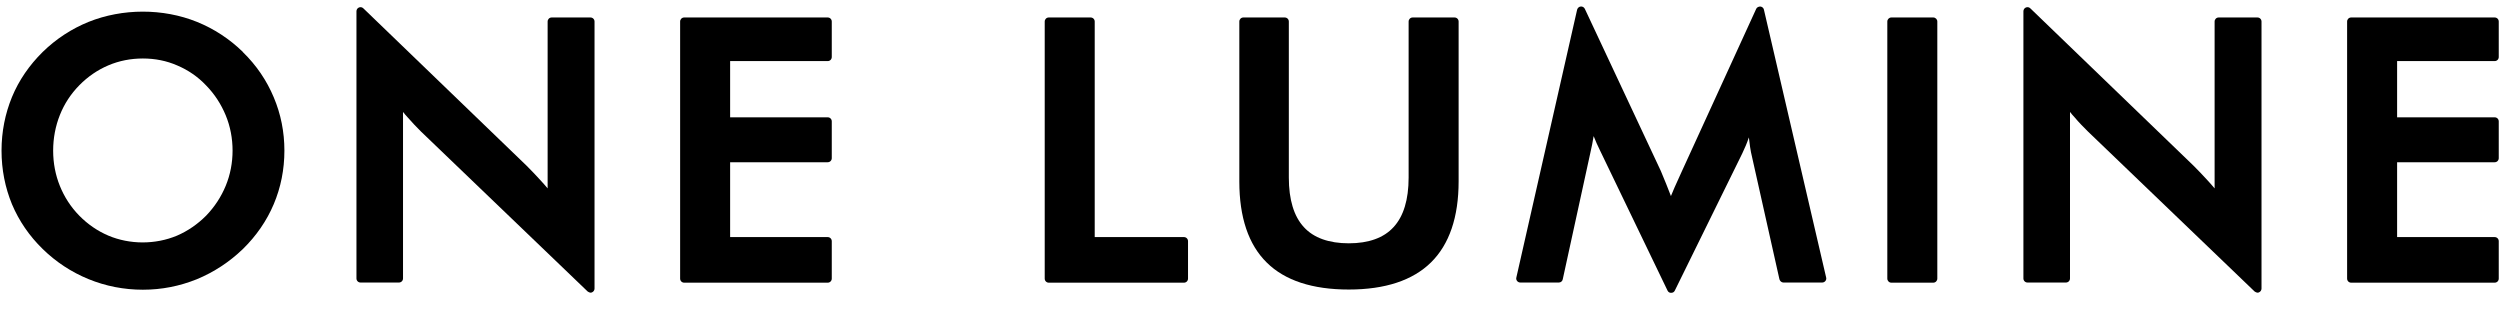
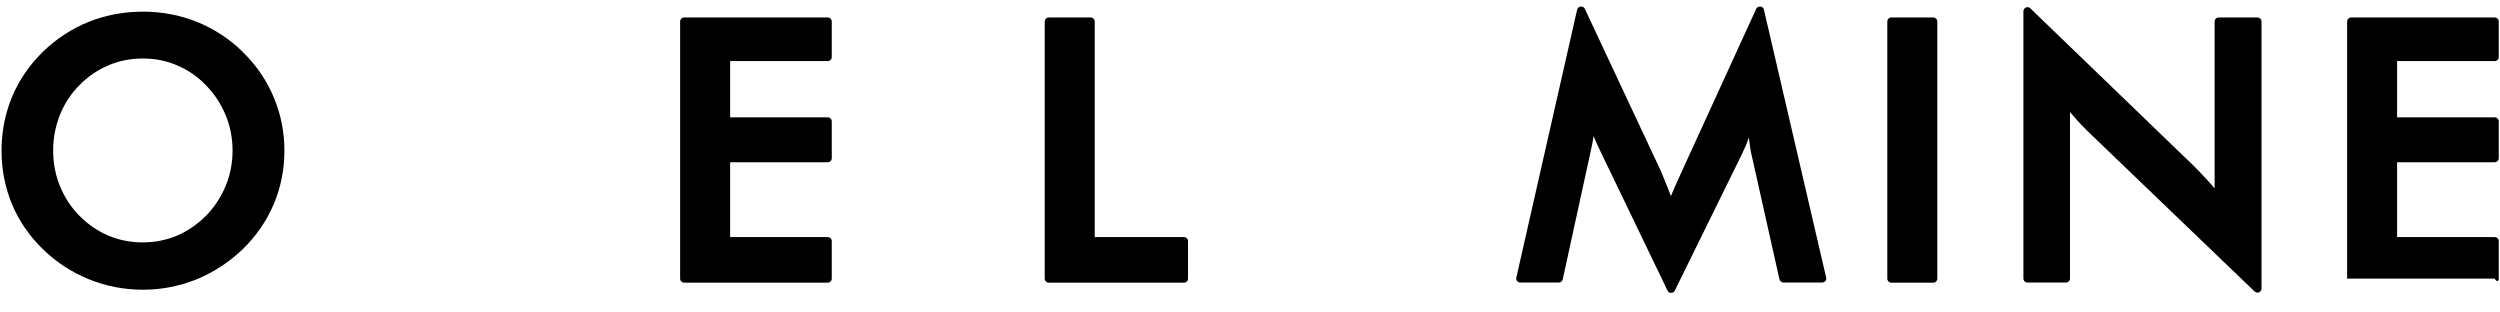
<svg xmlns="http://www.w3.org/2000/svg" width="96" height="12" viewBox="0 0 96 12" fill="none">
  <g clip-path="url(#clip0_669_471)">
    <g clip-path="url(#clip1_669_471)">
      <g clip-path="url(#clip2_669_471)">
        <path d="M9.327 1.995C8.812 1.493 8.216 1.104 7.563 0.84C6.258 0.313 4.702 0.319 3.403 0.84C2.751 1.104 2.154 1.493 1.64 1.995C1.125 2.503 0.724 3.086 0.46 3.726C0.197 4.367 0.059 5.057 0.059 5.785C0.059 6.513 0.197 7.203 0.46 7.843C0.73 8.483 1.125 9.06 1.64 9.562C2.148 10.058 2.738 10.447 3.397 10.717C4.056 10.987 4.759 11.125 5.486 11.125C6.214 11.125 6.898 10.987 7.557 10.723C8.21 10.453 8.806 10.064 9.327 9.562C9.841 9.06 10.243 8.477 10.513 7.837C10.783 7.197 10.921 6.506 10.921 5.785C10.921 5.063 10.783 4.379 10.513 3.739C10.243 3.093 9.848 2.509 9.327 2.001V1.995ZM8.931 5.778C8.931 6.249 8.844 6.707 8.668 7.134C8.492 7.56 8.241 7.943 7.915 8.282C7.582 8.615 7.206 8.872 6.798 9.048C5.963 9.399 4.978 9.393 4.162 9.048C3.748 8.872 3.372 8.615 3.045 8.282C2.719 7.95 2.468 7.56 2.299 7.14C2.129 6.72 2.041 6.262 2.041 5.785C2.041 5.308 2.129 4.843 2.299 4.417C2.468 3.99 2.719 3.607 3.045 3.275C3.372 2.942 3.748 2.685 4.162 2.509C4.577 2.333 5.022 2.246 5.486 2.246C5.951 2.246 6.396 2.333 6.81 2.515C7.225 2.691 7.601 2.948 7.915 3.281C8.241 3.614 8.492 4.003 8.668 4.429C8.844 4.856 8.931 5.314 8.931 5.791V5.778Z" fill="black" />
-         <path d="M22.667 0.671H21.186C21.098 0.671 21.029 0.74 21.029 0.827V7.234C20.935 7.121 20.841 7.015 20.747 6.914C20.571 6.72 20.395 6.538 20.22 6.362L13.951 0.319C13.907 0.275 13.838 0.263 13.782 0.288C13.725 0.313 13.688 0.369 13.688 0.432V10.692C13.688 10.78 13.757 10.849 13.844 10.849H15.319C15.407 10.849 15.476 10.78 15.476 10.692V4.298C15.532 4.373 15.595 4.442 15.658 4.511C15.821 4.699 15.99 4.875 16.166 5.051L22.567 11.194C22.567 11.194 22.636 11.238 22.673 11.238C22.692 11.238 22.717 11.238 22.736 11.225C22.793 11.2 22.83 11.143 22.83 11.081V0.827C22.83 0.74 22.761 0.671 22.673 0.671H22.667Z" fill="black" />
        <path d="M31.784 0.671H26.274C26.186 0.671 26.117 0.74 26.117 0.827V10.698C26.117 10.786 26.186 10.855 26.274 10.855H31.784C31.871 10.855 31.94 10.786 31.94 10.698V9.261C31.94 9.173 31.871 9.104 31.784 9.104H28.037V6.23H31.784C31.871 6.23 31.94 6.161 31.94 6.073V4.661C31.94 4.574 31.871 4.505 31.784 4.505H28.037V2.346H31.784C31.871 2.346 31.94 2.277 31.94 2.189V0.827C31.94 0.74 31.871 0.671 31.784 0.671Z" fill="black" />
        <path d="M45.47 9.104H42.037V0.827C42.037 0.74 41.968 0.671 41.88 0.671H40.274C40.186 0.671 40.117 0.74 40.117 0.827V10.698C40.117 10.786 40.186 10.855 40.274 10.855H45.464C45.551 10.855 45.62 10.786 45.62 10.698V9.261C45.62 9.173 45.551 9.104 45.464 9.104H45.47Z" fill="black" />
-         <path d="M55.854 0.671H54.248C54.16 0.671 54.091 0.74 54.091 0.827V6.82C54.091 7.667 53.896 8.307 53.513 8.721C53.137 9.135 52.553 9.343 51.794 9.343C51.035 9.343 50.445 9.135 50.068 8.721C49.686 8.307 49.491 7.667 49.491 6.82V0.827C49.491 0.74 49.422 0.671 49.334 0.671H47.747C47.659 0.671 47.59 0.74 47.59 0.827V6.971C47.59 8.345 47.941 9.393 48.644 10.083C49.341 10.773 50.401 11.118 51.794 11.118C53.187 11.118 54.248 10.767 54.95 10.077C55.653 9.386 56.011 8.339 56.011 6.964V0.827C56.011 0.74 55.942 0.671 55.854 0.671Z" fill="black" />
        <path d="M67.734 0.369C67.722 0.307 67.665 0.256 67.596 0.25C67.533 0.25 67.464 0.282 67.439 0.338L64.59 6.563C64.565 6.626 64.521 6.713 64.471 6.826C64.352 7.084 64.245 7.322 64.164 7.529C64.094 7.353 64.032 7.197 63.982 7.065C63.888 6.833 63.819 6.669 63.775 6.563L60.857 0.338C60.825 0.275 60.763 0.244 60.7 0.25C60.631 0.256 60.581 0.307 60.562 0.369L58.227 10.66C58.215 10.704 58.227 10.755 58.259 10.792C58.29 10.83 58.334 10.849 58.384 10.849H59.859C59.934 10.849 59.997 10.798 60.01 10.723L61.07 5.866C61.12 5.647 61.164 5.433 61.196 5.226C61.264 5.408 61.352 5.596 61.447 5.791L64.032 11.156C64.057 11.213 64.113 11.25 64.176 11.244C64.239 11.244 64.289 11.213 64.314 11.156L66.9 5.898C67 5.691 67.088 5.483 67.157 5.276C67.194 5.584 67.219 5.772 67.238 5.847L68.33 10.723C68.349 10.792 68.412 10.849 68.481 10.849H69.968C70.018 10.849 70.062 10.83 70.093 10.792C70.125 10.755 70.137 10.704 70.125 10.66L67.734 0.369Z" fill="black" />
        <path d="M74.236 0.671H72.629C72.543 0.671 72.473 0.741 72.473 0.827V10.698C72.473 10.785 72.543 10.855 72.629 10.855H74.236C74.323 10.855 74.393 10.785 74.393 10.698V0.827C74.393 0.741 74.323 0.671 74.236 0.671Z" fill="black" />
        <path d="M86.679 0.671H85.198C85.11 0.671 85.041 0.74 85.041 0.827V7.234C84.947 7.121 84.853 7.015 84.759 6.914C84.583 6.72 84.407 6.538 84.231 6.362L77.963 0.319C77.919 0.275 77.85 0.263 77.793 0.288C77.737 0.313 77.699 0.369 77.699 0.432V10.692C77.699 10.78 77.768 10.849 77.856 10.849H79.331C79.419 10.849 79.488 10.78 79.488 10.692V4.298C79.544 4.373 79.607 4.442 79.67 4.511C79.826 4.699 80.002 4.875 80.178 5.051L86.578 11.194C86.578 11.194 86.647 11.238 86.685 11.238C86.704 11.238 86.729 11.238 86.748 11.225C86.804 11.2 86.842 11.143 86.842 11.081V0.827C86.842 0.74 86.773 0.671 86.685 0.671H86.679Z" fill="black" />
-         <path d="M95.795 2.346C95.883 2.346 95.952 2.277 95.952 2.189V0.827C95.952 0.74 95.883 0.671 95.795 0.671H90.286C90.198 0.671 90.129 0.74 90.129 0.827V10.698C90.129 10.786 90.198 10.855 90.286 10.855H95.795C95.883 10.855 95.952 10.786 95.952 10.698V9.261C95.952 9.173 95.883 9.104 95.795 9.104H92.049V6.23H95.795C95.883 6.23 95.952 6.161 95.952 6.073V4.661C95.952 4.574 95.883 4.505 95.795 4.505H92.049V2.346H95.795Z" fill="black" />
+         <path d="M95.795 2.346C95.883 2.346 95.952 2.277 95.952 2.189V0.827C95.952 0.74 95.883 0.671 95.795 0.671H90.286C90.198 0.671 90.129 0.74 90.129 0.827V10.698H95.795C95.883 10.855 95.952 10.786 95.952 10.698V9.261C95.952 9.173 95.883 9.104 95.795 9.104H92.049V6.23H95.795C95.883 6.23 95.952 6.161 95.952 6.073V4.661C95.952 4.574 95.883 4.505 95.795 4.505H92.049V2.346H95.795Z" fill="black" />
      </g>
    </g>
  </g>
  <defs>
    <clipPath id="clip0_669_471">
      <rect width="96" height="11" fill="white" transform="translate(0 0.25)" />
    </clipPath>
    <clipPath id="clip1_669_471">
      <rect width="96" height="11" fill="white" transform="translate(0 0.25)" />
    </clipPath>
    <clipPath id="clip2_669_471">
      <rect width="95.9" height="11" fill="white" transform="translate(0.051 0.25)" />
    </clipPath>
  </defs>
</svg>